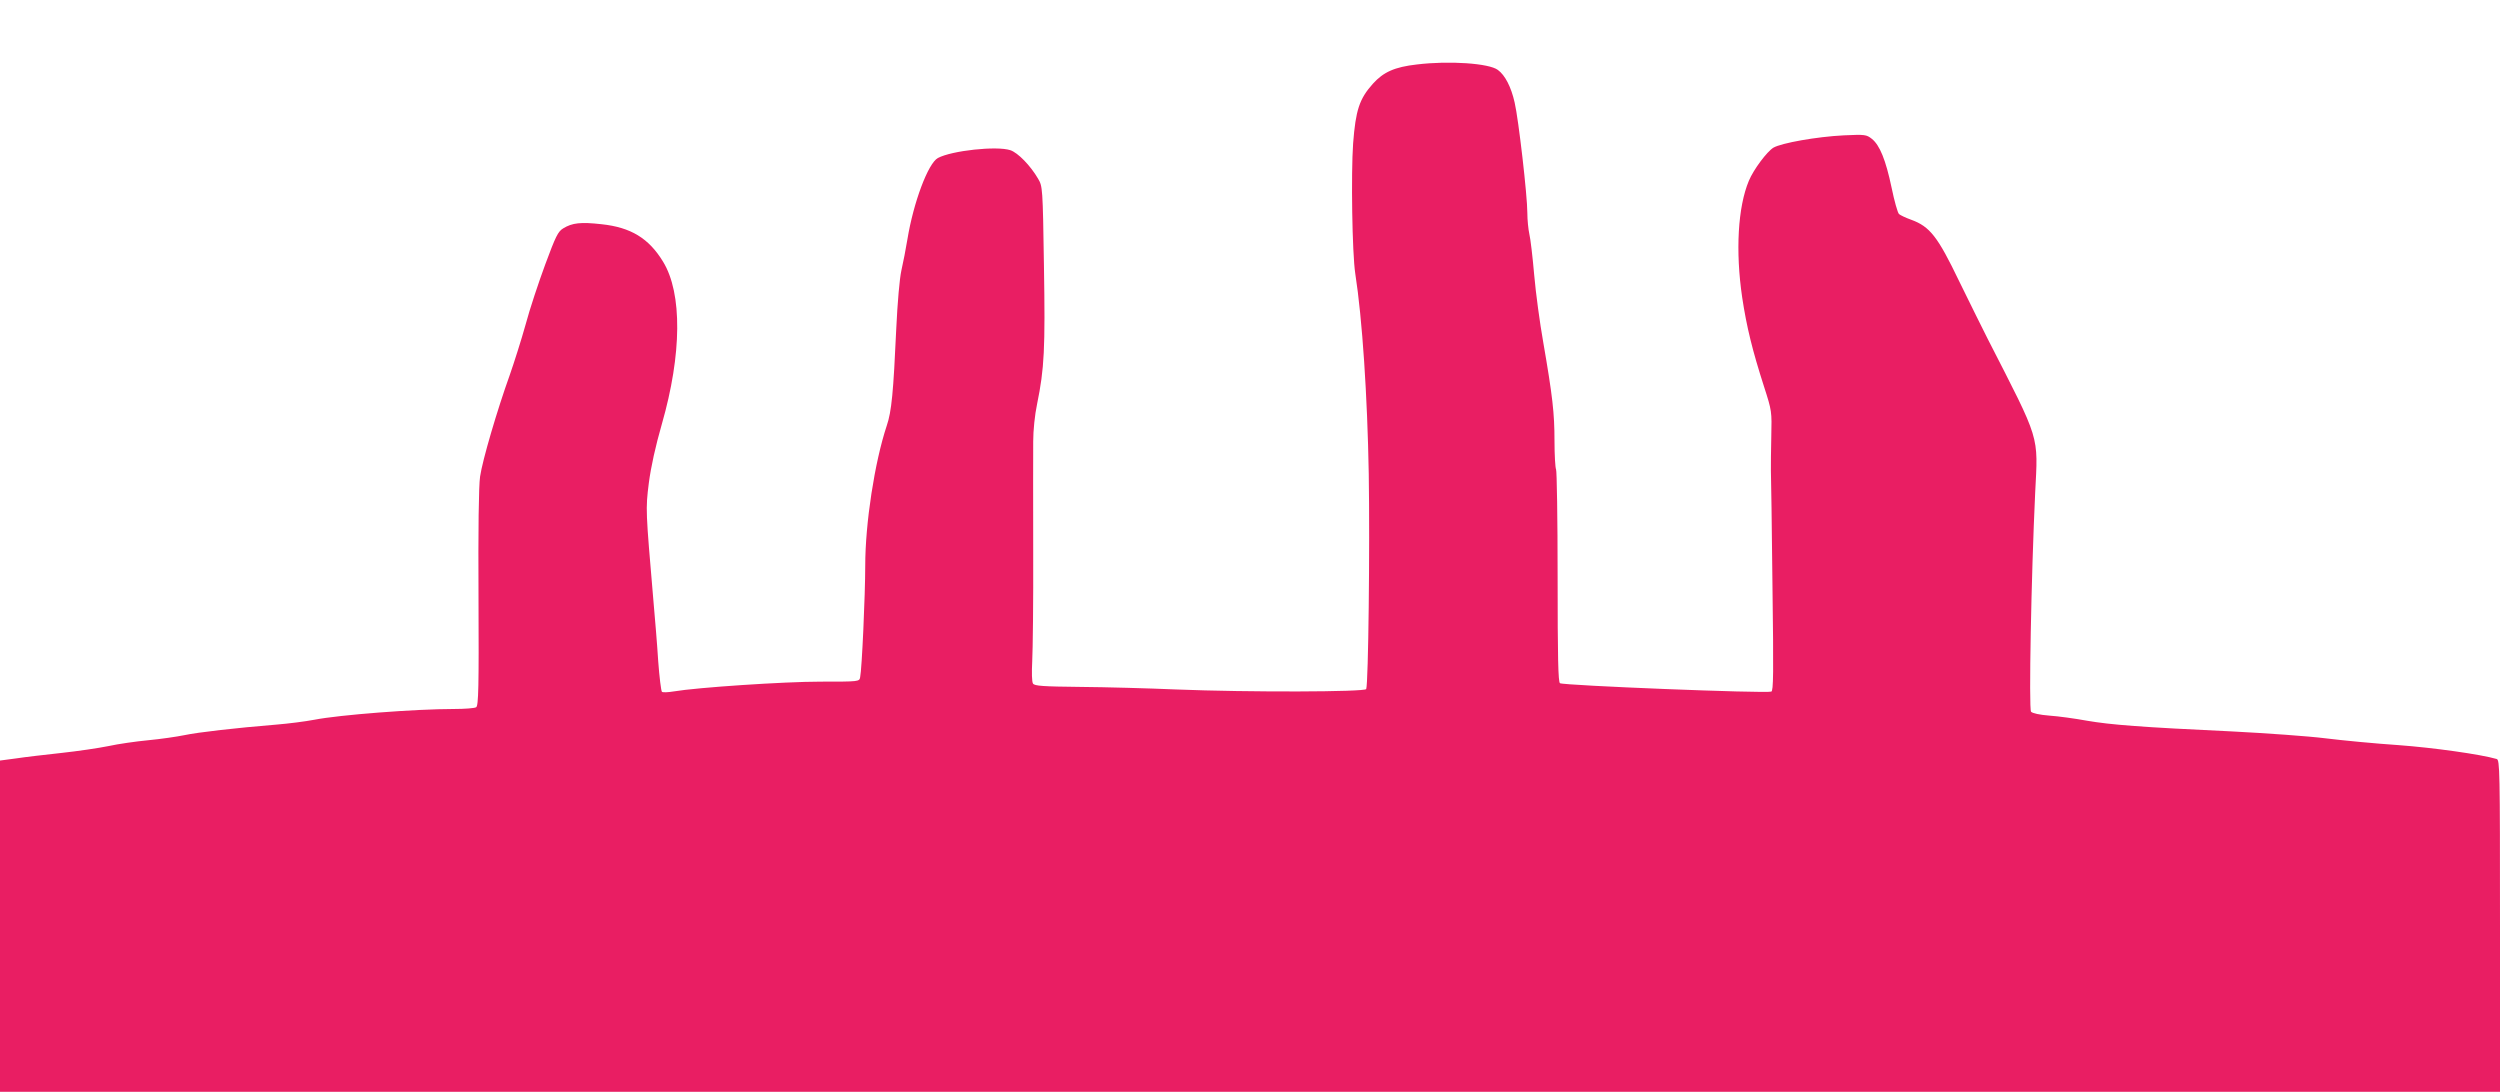
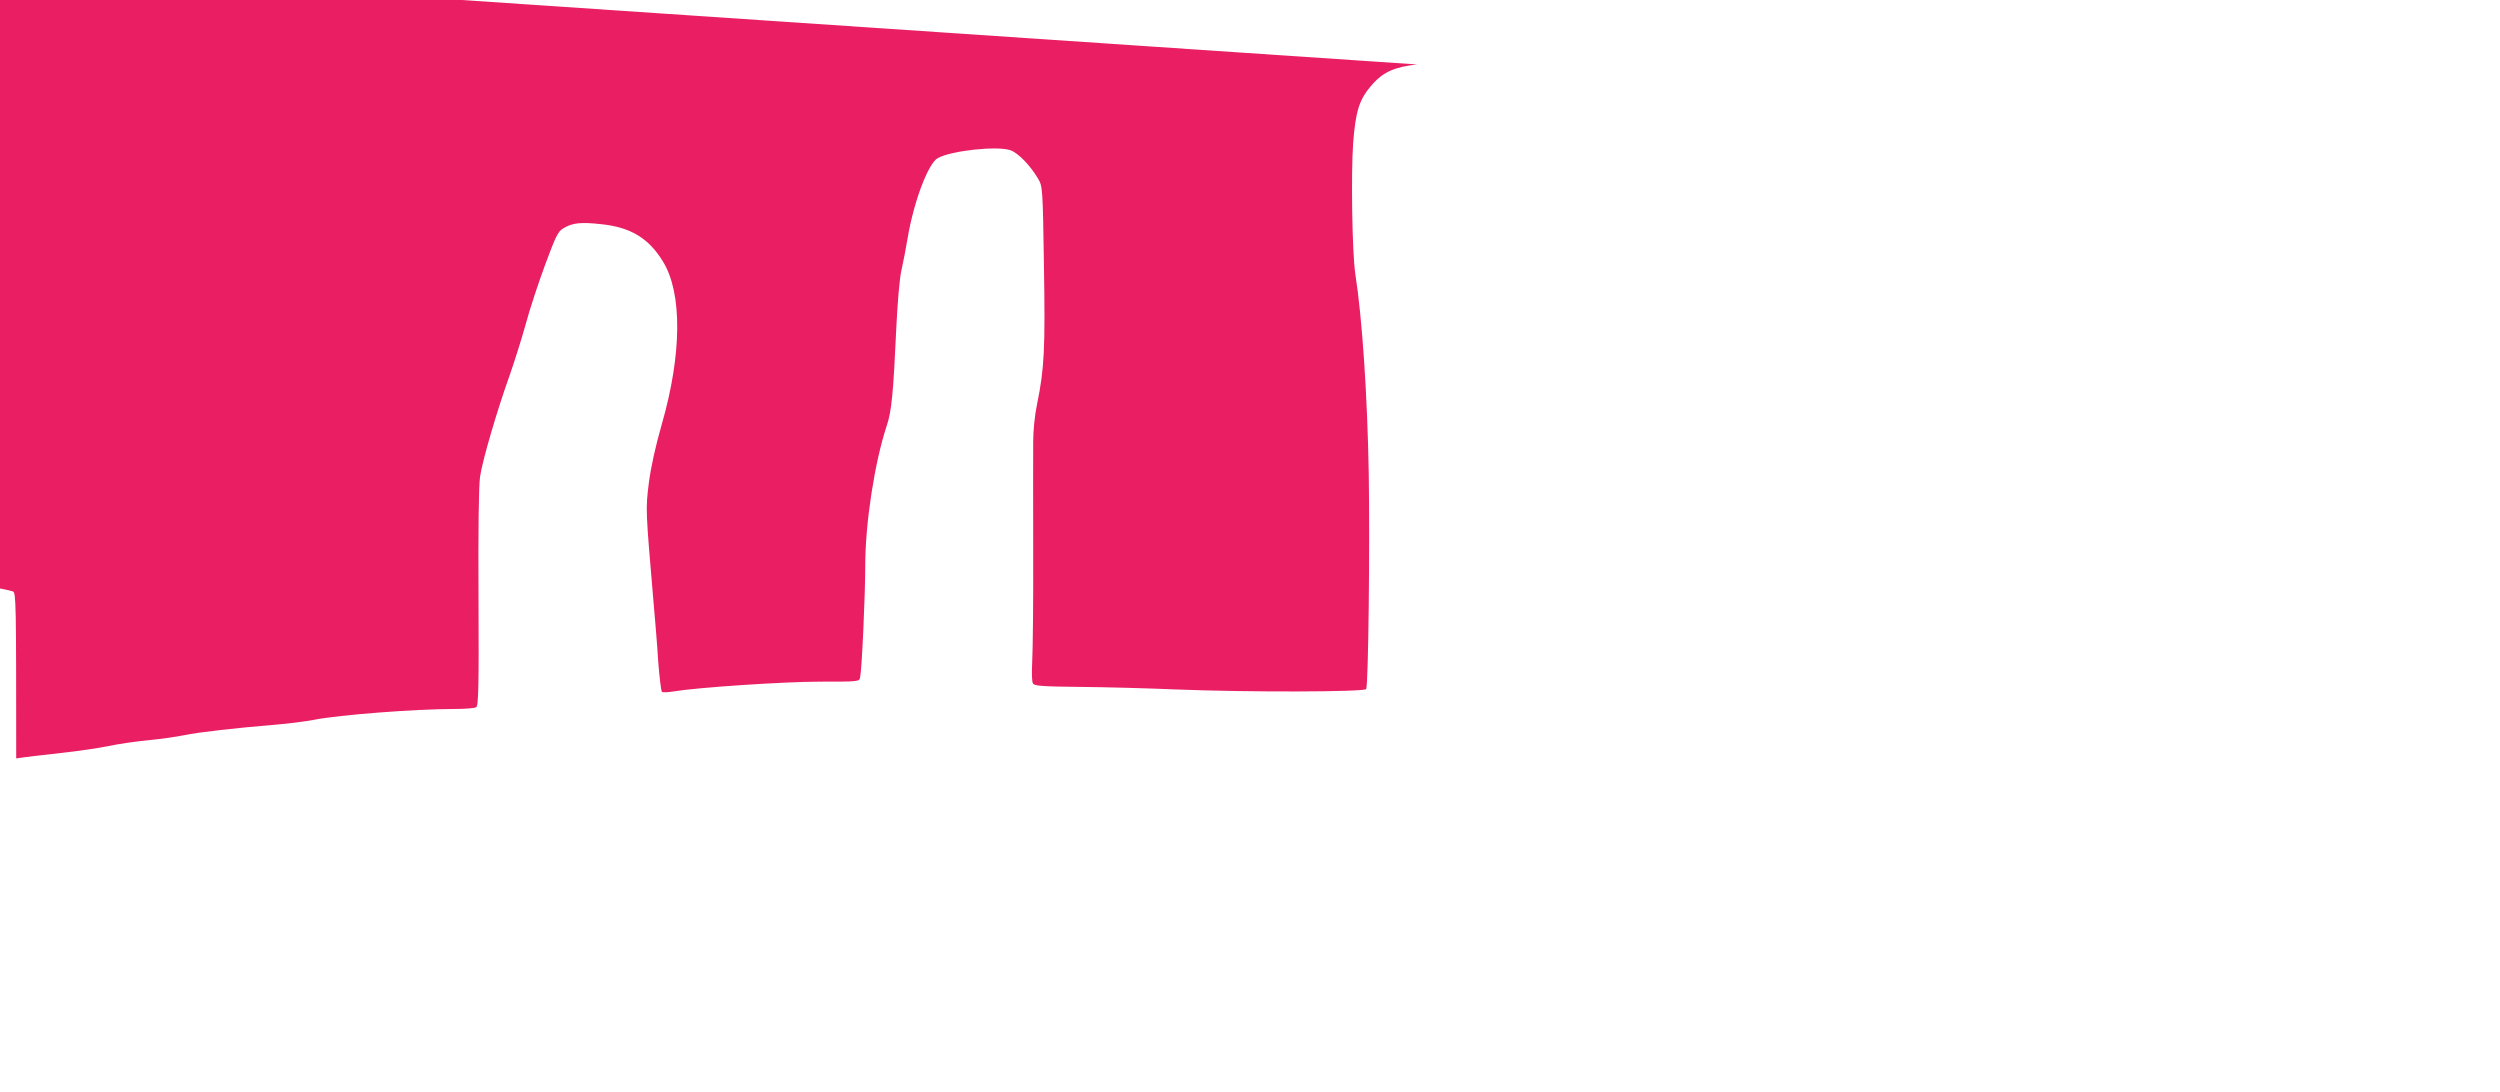
<svg xmlns="http://www.w3.org/2000/svg" version="1.0" width="1280pt" height="559pt" viewBox="0 0 1280 559" preserveAspectRatio="xMidYMid meet">
  <g transform="translate(0,559) scale(0.1,-0.1)" fill="#e91e63" stroke="none">
-     <path d="M7255 5260 c-115 -13 -172 -39 -226 -99 -69 -77 -88 -135 -101 -305 -11 -155 -5 -562 11 -667 36 -231 62 -626 69 -1024 6 -381 -2 -1073 -13 -1103 -6 -15 -601 -17 -975 -2 -140 6 -360 12 -488 13 -193 2 -235 5 -243 17 -6 9 -7 56 -4 115 3 55 6 309 5 565 0 256 -1 508 0 560 0 55 8 136 20 192 37 181 42 281 35 708 -6 400 -7 406 -30 445 -39 67 -103 133 -142 146 -70 23 -300 -2 -371 -40 -50 -27 -125 -227 -156 -416 -8 -49 -22 -121 -31 -160 -9 -40 -20 -166 -26 -295 -15 -330 -24 -427 -49 -500 -62 -187 -110 -499 -110 -717 0 -149 -17 -528 -26 -570 -4 -23 -5 -23 -202 -23 -189 0 -635 -30 -752 -50 -30 -5 -57 -6 -61 -2 -4 4 -13 75 -19 157 -5 83 -17 224 -25 315 -39 458 -40 461 -23 597 11 84 34 188 67 303 102 356 105 668 6 830 -73 120 -165 176 -315 192 -107 12 -150 7 -196 -21 -27 -16 -39 -41 -92 -184 -34 -92 -80 -230 -101 -309 -22 -79 -59 -195 -81 -258 -65 -181 -140 -437 -152 -520 -7 -48 -10 -269 -8 -624 2 -451 0 -550 -12 -557 -7 -5 -58 -9 -113 -9 -199 0 -587 -30 -715 -55 -47 -9 -134 -20 -195 -25 -208 -17 -400 -39 -471 -54 -39 -8 -122 -20 -185 -26 -63 -6 -154 -19 -204 -30 -49 -10 -157 -26 -240 -35 -82 -9 -187 -21 -232 -28 l-83 -11 0 -848 0 -848 6400 0 6400 0 0 849 c0 801 -1 850 -17 855 -83 24 -325 58 -503 71 -118 8 -287 24 -375 35 -88 11 -302 26 -475 35 -470 22 -623 34 -745 55 -60 11 -147 23 -192 26 -50 4 -87 12 -94 20 -12 15 1 694 21 1119 15 303 29 258 -243 790 -25 50 -91 182 -146 295 -110 229 -150 280 -246 315 -28 10 -55 23 -62 29 -7 6 -24 67 -38 135 -30 143 -61 218 -101 250 -28 22 -35 23 -144 18 -139 -7 -318 -39 -360 -63 -33 -20 -102 -112 -126 -170 -56 -134 -69 -359 -34 -597 23 -152 52 -270 112 -457 40 -124 40 -127 37 -255 -2 -71 -2 -150 -2 -175 1 -25 5 -288 8 -586 6 -455 5 -542 -6 -545 -30 -10 -1063 31 -1082 43 -9 6 -12 126 -12 545 0 296 -4 544 -8 550 -4 7 -8 73 -8 146 0 142 -10 229 -58 507 -17 96 -38 250 -46 343 -8 92 -19 186 -25 210 -5 23 -10 71 -10 107 0 88 -45 479 -65 565 -18 80 -49 140 -86 167 -45 34 -249 48 -414 28z" />
+     <path d="M7255 5260 c-115 -13 -172 -39 -226 -99 -69 -77 -88 -135 -101 -305 -11 -155 -5 -562 11 -667 36 -231 62 -626 69 -1024 6 -381 -2 -1073 -13 -1103 -6 -15 -601 -17 -975 -2 -140 6 -360 12 -488 13 -193 2 -235 5 -243 17 -6 9 -7 56 -4 115 3 55 6 309 5 565 0 256 -1 508 0 560 0 55 8 136 20 192 37 181 42 281 35 708 -6 400 -7 406 -30 445 -39 67 -103 133 -142 146 -70 23 -300 -2 -371 -40 -50 -27 -125 -227 -156 -416 -8 -49 -22 -121 -31 -160 -9 -40 -20 -166 -26 -295 -15 -330 -24 -427 -49 -500 -62 -187 -110 -499 -110 -717 0 -149 -17 -528 -26 -570 -4 -23 -5 -23 -202 -23 -189 0 -635 -30 -752 -50 -30 -5 -57 -6 -61 -2 -4 4 -13 75 -19 157 -5 83 -17 224 -25 315 -39 458 -40 461 -23 597 11 84 34 188 67 303 102 356 105 668 6 830 -73 120 -165 176 -315 192 -107 12 -150 7 -196 -21 -27 -16 -39 -41 -92 -184 -34 -92 -80 -230 -101 -309 -22 -79 -59 -195 -81 -258 -65 -181 -140 -437 -152 -520 -7 -48 -10 -269 -8 -624 2 -451 0 -550 -12 -557 -7 -5 -58 -9 -113 -9 -199 0 -587 -30 -715 -55 -47 -9 -134 -20 -195 -25 -208 -17 -400 -39 -471 -54 -39 -8 -122 -20 -185 -26 -63 -6 -154 -19 -204 -30 -49 -10 -157 -26 -240 -35 -82 -9 -187 -21 -232 -28 c0 801 -1 850 -17 855 -83 24 -325 58 -503 71 -118 8 -287 24 -375 35 -88 11 -302 26 -475 35 -470 22 -623 34 -745 55 -60 11 -147 23 -192 26 -50 4 -87 12 -94 20 -12 15 1 694 21 1119 15 303 29 258 -243 790 -25 50 -91 182 -146 295 -110 229 -150 280 -246 315 -28 10 -55 23 -62 29 -7 6 -24 67 -38 135 -30 143 -61 218 -101 250 -28 22 -35 23 -144 18 -139 -7 -318 -39 -360 -63 -33 -20 -102 -112 -126 -170 -56 -134 -69 -359 -34 -597 23 -152 52 -270 112 -457 40 -124 40 -127 37 -255 -2 -71 -2 -150 -2 -175 1 -25 5 -288 8 -586 6 -455 5 -542 -6 -545 -30 -10 -1063 31 -1082 43 -9 6 -12 126 -12 545 0 296 -4 544 -8 550 -4 7 -8 73 -8 146 0 142 -10 229 -58 507 -17 96 -38 250 -46 343 -8 92 -19 186 -25 210 -5 23 -10 71 -10 107 0 88 -45 479 -65 565 -18 80 -49 140 -86 167 -45 34 -249 48 -414 28z" />
  </g>
</svg>